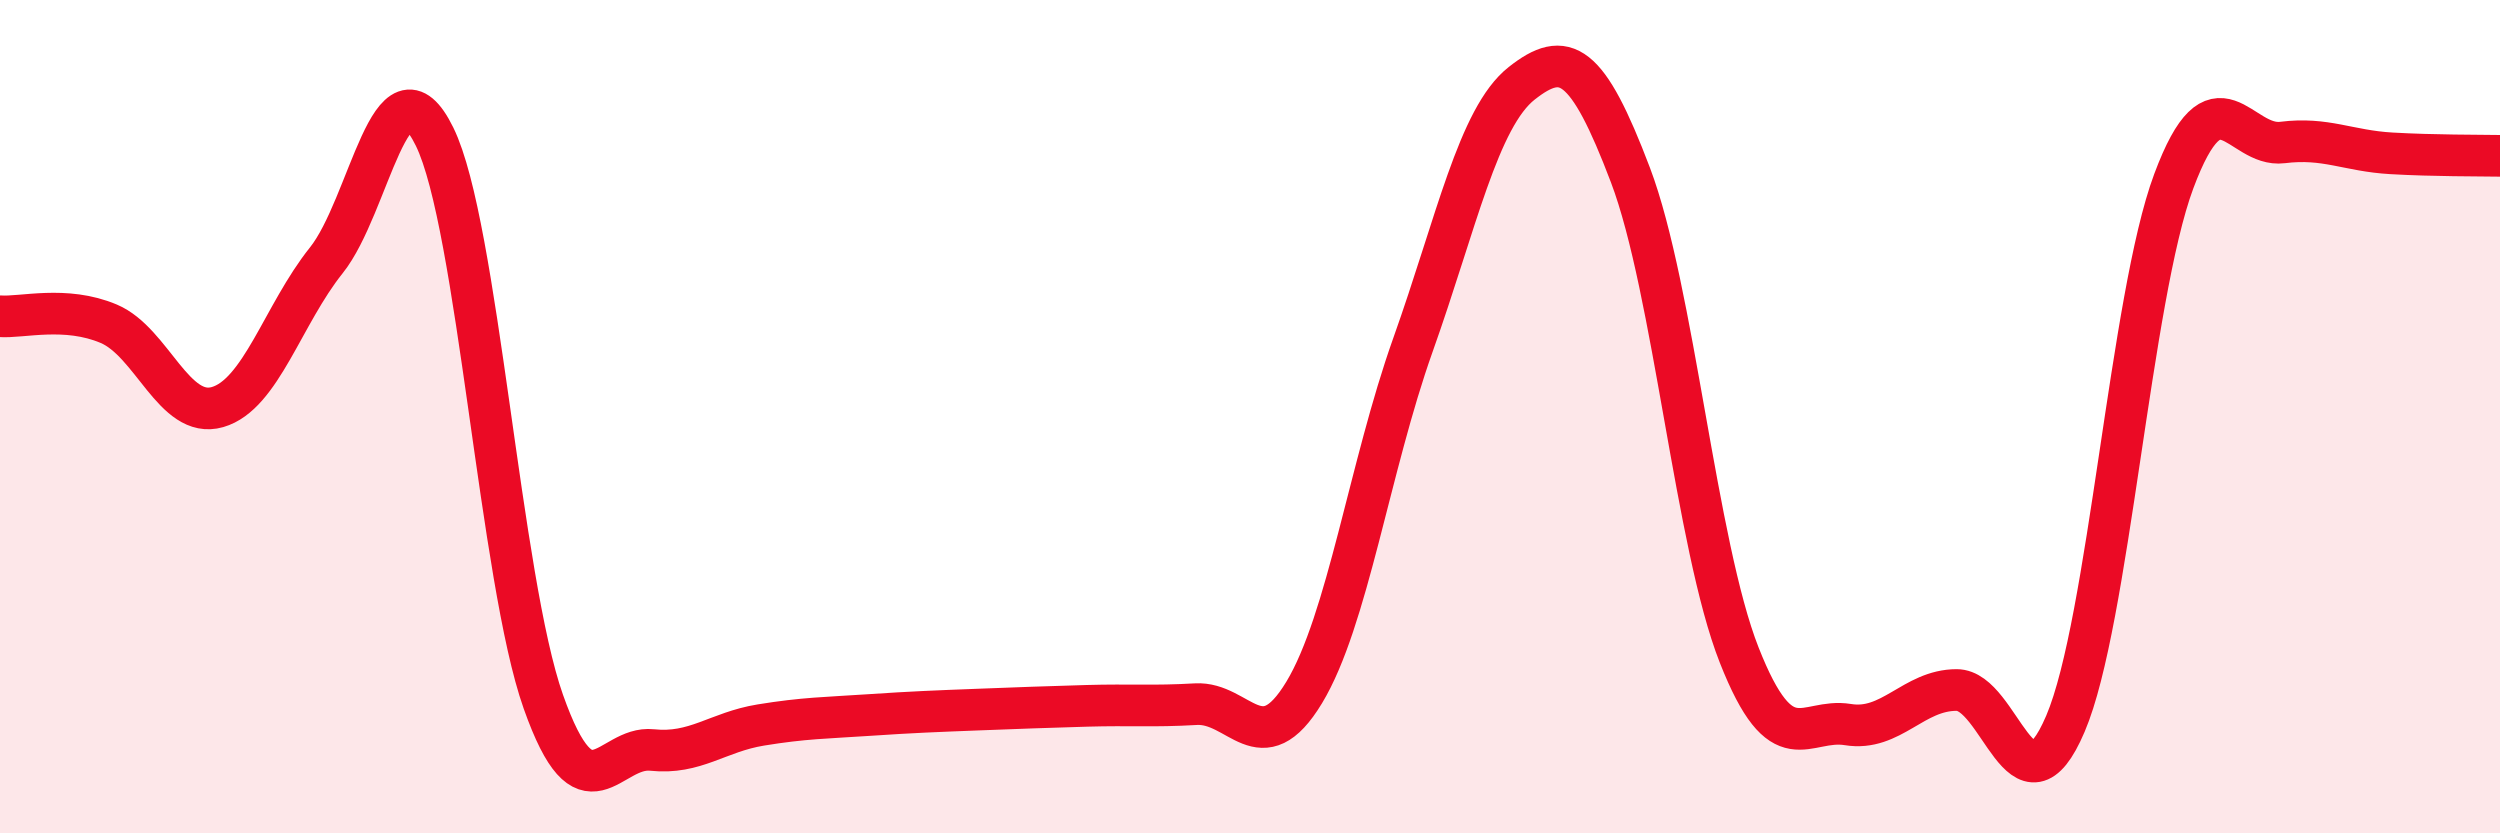
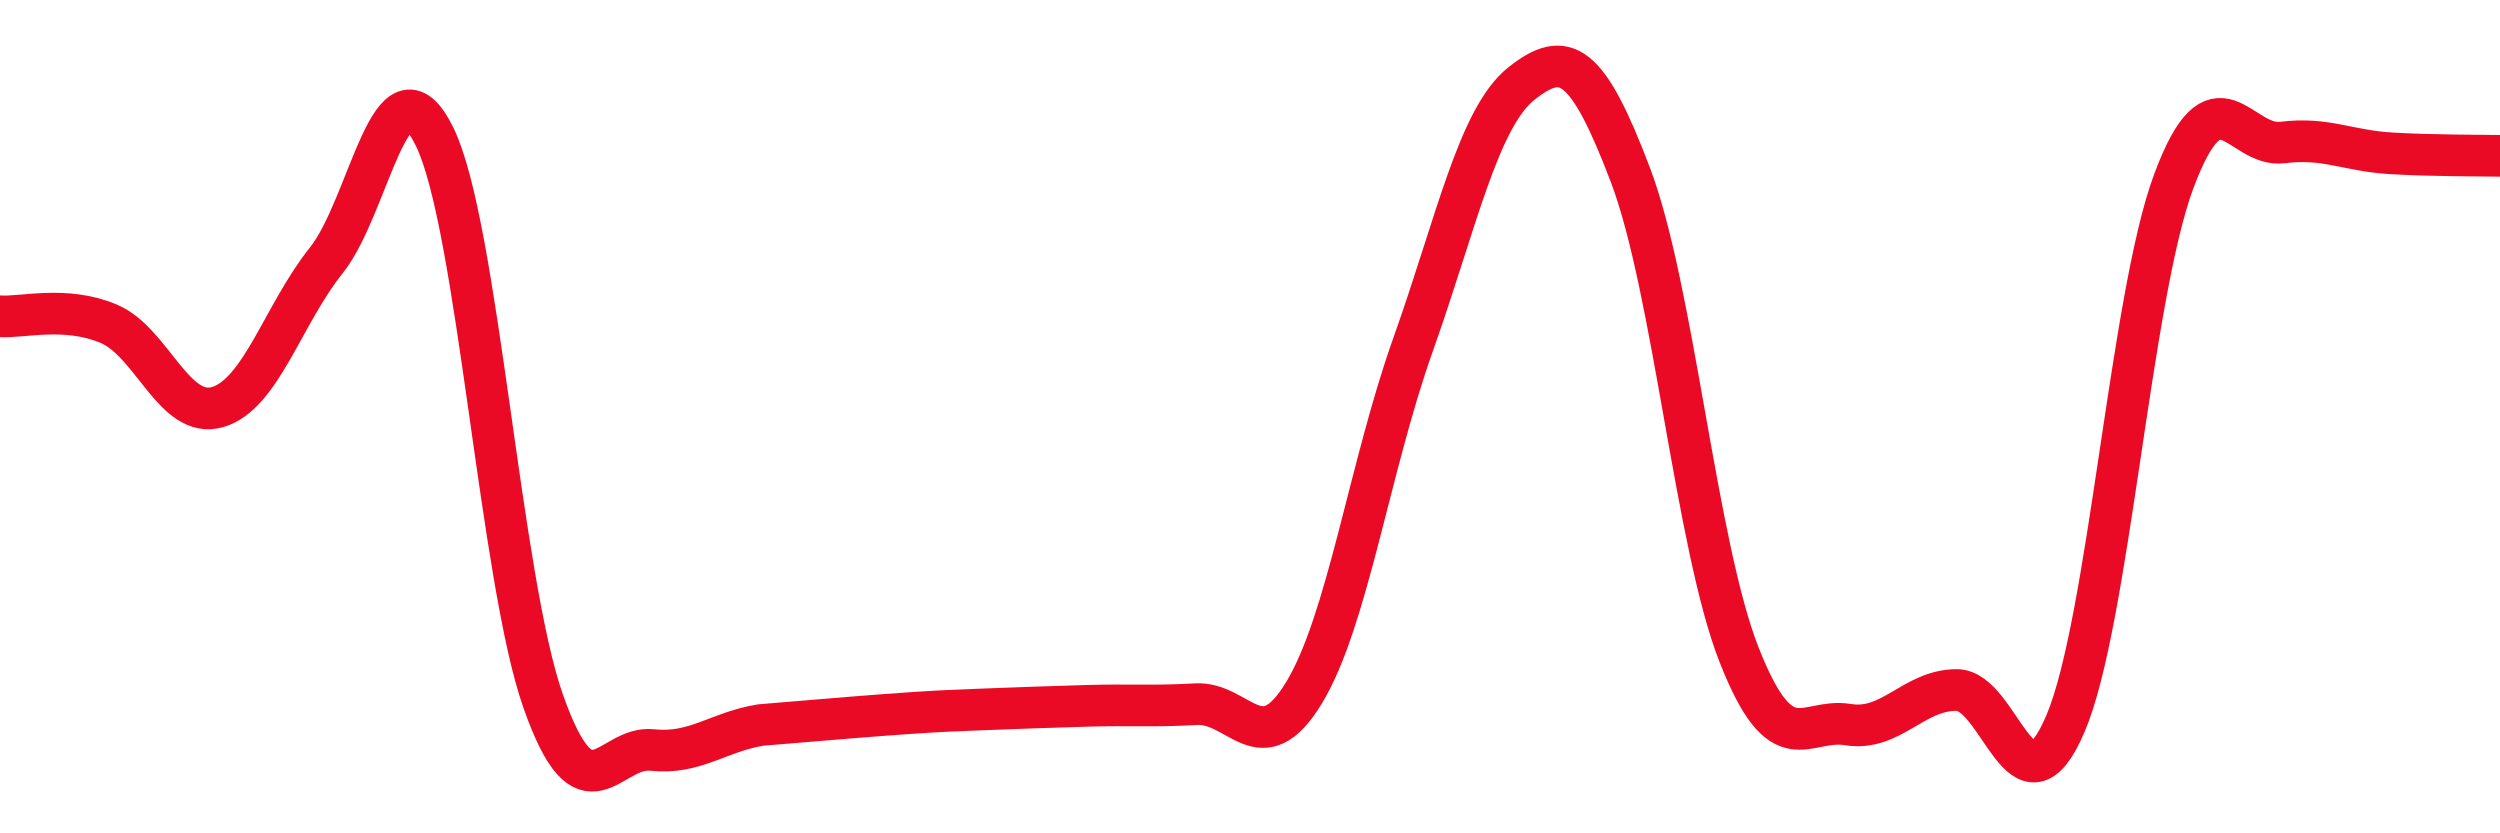
<svg xmlns="http://www.w3.org/2000/svg" width="60" height="20" viewBox="0 0 60 20">
-   <path d="M 0,7.59 C 0.52,7.63 1.57,7.33 2.61,7.77 C 3.65,8.21 4.18,10.07 5.22,9.77 C 6.26,9.47 6.79,7.55 7.83,6.25 C 8.87,4.95 9.39,1.16 10.43,3.28 C 11.47,5.4 12,13.9 13.04,16.84 C 14.08,19.78 14.61,17.89 15.65,18 C 16.69,18.11 17.22,17.57 18.26,17.4 C 19.3,17.23 19.83,17.23 20.87,17.16 C 21.91,17.09 22.44,17.07 23.48,17.03 C 24.52,16.99 25.05,16.97 26.09,16.94 C 27.13,16.91 27.66,16.96 28.7,16.9 C 29.74,16.84 30.26,18.34 31.3,16.62 C 32.34,14.9 32.87,11.2 33.91,8.28 C 34.95,5.36 35.48,2.82 36.52,2 C 37.56,1.18 38.09,1.46 39.13,4.2 C 40.17,6.94 40.7,13.08 41.74,15.72 C 42.78,18.36 43.31,17.22 44.35,17.39 C 45.39,17.56 45.92,16.56 46.96,16.56 C 48,16.56 48.53,19.81 49.57,17.37 C 50.61,14.93 51.13,7.14 52.17,4.35 C 53.21,1.56 53.74,3.55 54.78,3.42 C 55.82,3.29 56.35,3.62 57.39,3.68 C 58.43,3.74 59.48,3.73 60,3.74L60 20L0 20Z" fill="#EB0A25" opacity="0.1" stroke-linecap="round" stroke-linejoin="round" />
-   <path d="M 0,7.59 C 0.52,7.63 1.57,7.33 2.61,7.77 C 3.65,8.21 4.18,10.07 5.22,9.77 C 6.26,9.47 6.79,7.55 7.83,6.25 C 8.87,4.95 9.39,1.16 10.43,3.28 C 11.47,5.4 12,13.9 13.04,16.84 C 14.08,19.78 14.61,17.89 15.65,18 C 16.69,18.11 17.22,17.57 18.26,17.4 C 19.3,17.23 19.83,17.23 20.87,17.16 C 21.91,17.09 22.44,17.07 23.48,17.03 C 24.52,16.99 25.05,16.97 26.09,16.94 C 27.13,16.91 27.66,16.96 28.7,16.9 C 29.74,16.84 30.26,18.34 31.3,16.62 C 32.34,14.9 32.87,11.2 33.91,8.28 C 34.95,5.36 35.48,2.82 36.52,2 C 37.56,1.18 38.09,1.46 39.13,4.2 C 40.17,6.94 40.7,13.08 41.74,15.72 C 42.78,18.36 43.31,17.22 44.35,17.39 C 45.39,17.56 45.92,16.56 46.96,16.56 C 48,16.56 48.53,19.81 49.57,17.37 C 50.61,14.93 51.13,7.14 52.17,4.35 C 53.21,1.56 53.74,3.55 54.78,3.42 C 55.82,3.29 56.35,3.62 57.39,3.68 C 58.43,3.74 59.48,3.73 60,3.74" stroke="#EB0A25" stroke-width="1" fill="none" stroke-linecap="round" stroke-linejoin="round" />
+   <path d="M 0,7.59 C 0.52,7.63 1.57,7.33 2.61,7.77 C 3.65,8.21 4.18,10.07 5.22,9.77 C 6.26,9.47 6.79,7.55 7.83,6.25 C 8.87,4.95 9.39,1.16 10.43,3.28 C 11.47,5.4 12,13.9 13.04,16.84 C 14.08,19.78 14.61,17.89 15.65,18 C 16.69,18.11 17.22,17.57 18.26,17.4 C 21.91,17.09 22.44,17.07 23.48,17.03 C 24.52,16.99 25.05,16.97 26.09,16.94 C 27.13,16.91 27.66,16.96 28.7,16.9 C 29.74,16.84 30.26,18.34 31.3,16.62 C 32.34,14.9 32.87,11.2 33.91,8.28 C 34.95,5.36 35.48,2.82 36.52,2 C 37.56,1.18 38.09,1.46 39.13,4.2 C 40.17,6.94 40.7,13.08 41.74,15.72 C 42.78,18.36 43.31,17.22 44.35,17.39 C 45.39,17.56 45.92,16.56 46.96,16.56 C 48,16.56 48.53,19.81 49.57,17.37 C 50.61,14.93 51.13,7.14 52.17,4.35 C 53.21,1.56 53.74,3.55 54.78,3.42 C 55.82,3.29 56.35,3.62 57.39,3.68 C 58.43,3.74 59.48,3.73 60,3.74" stroke="#EB0A25" stroke-width="1" fill="none" stroke-linecap="round" stroke-linejoin="round" />
</svg>